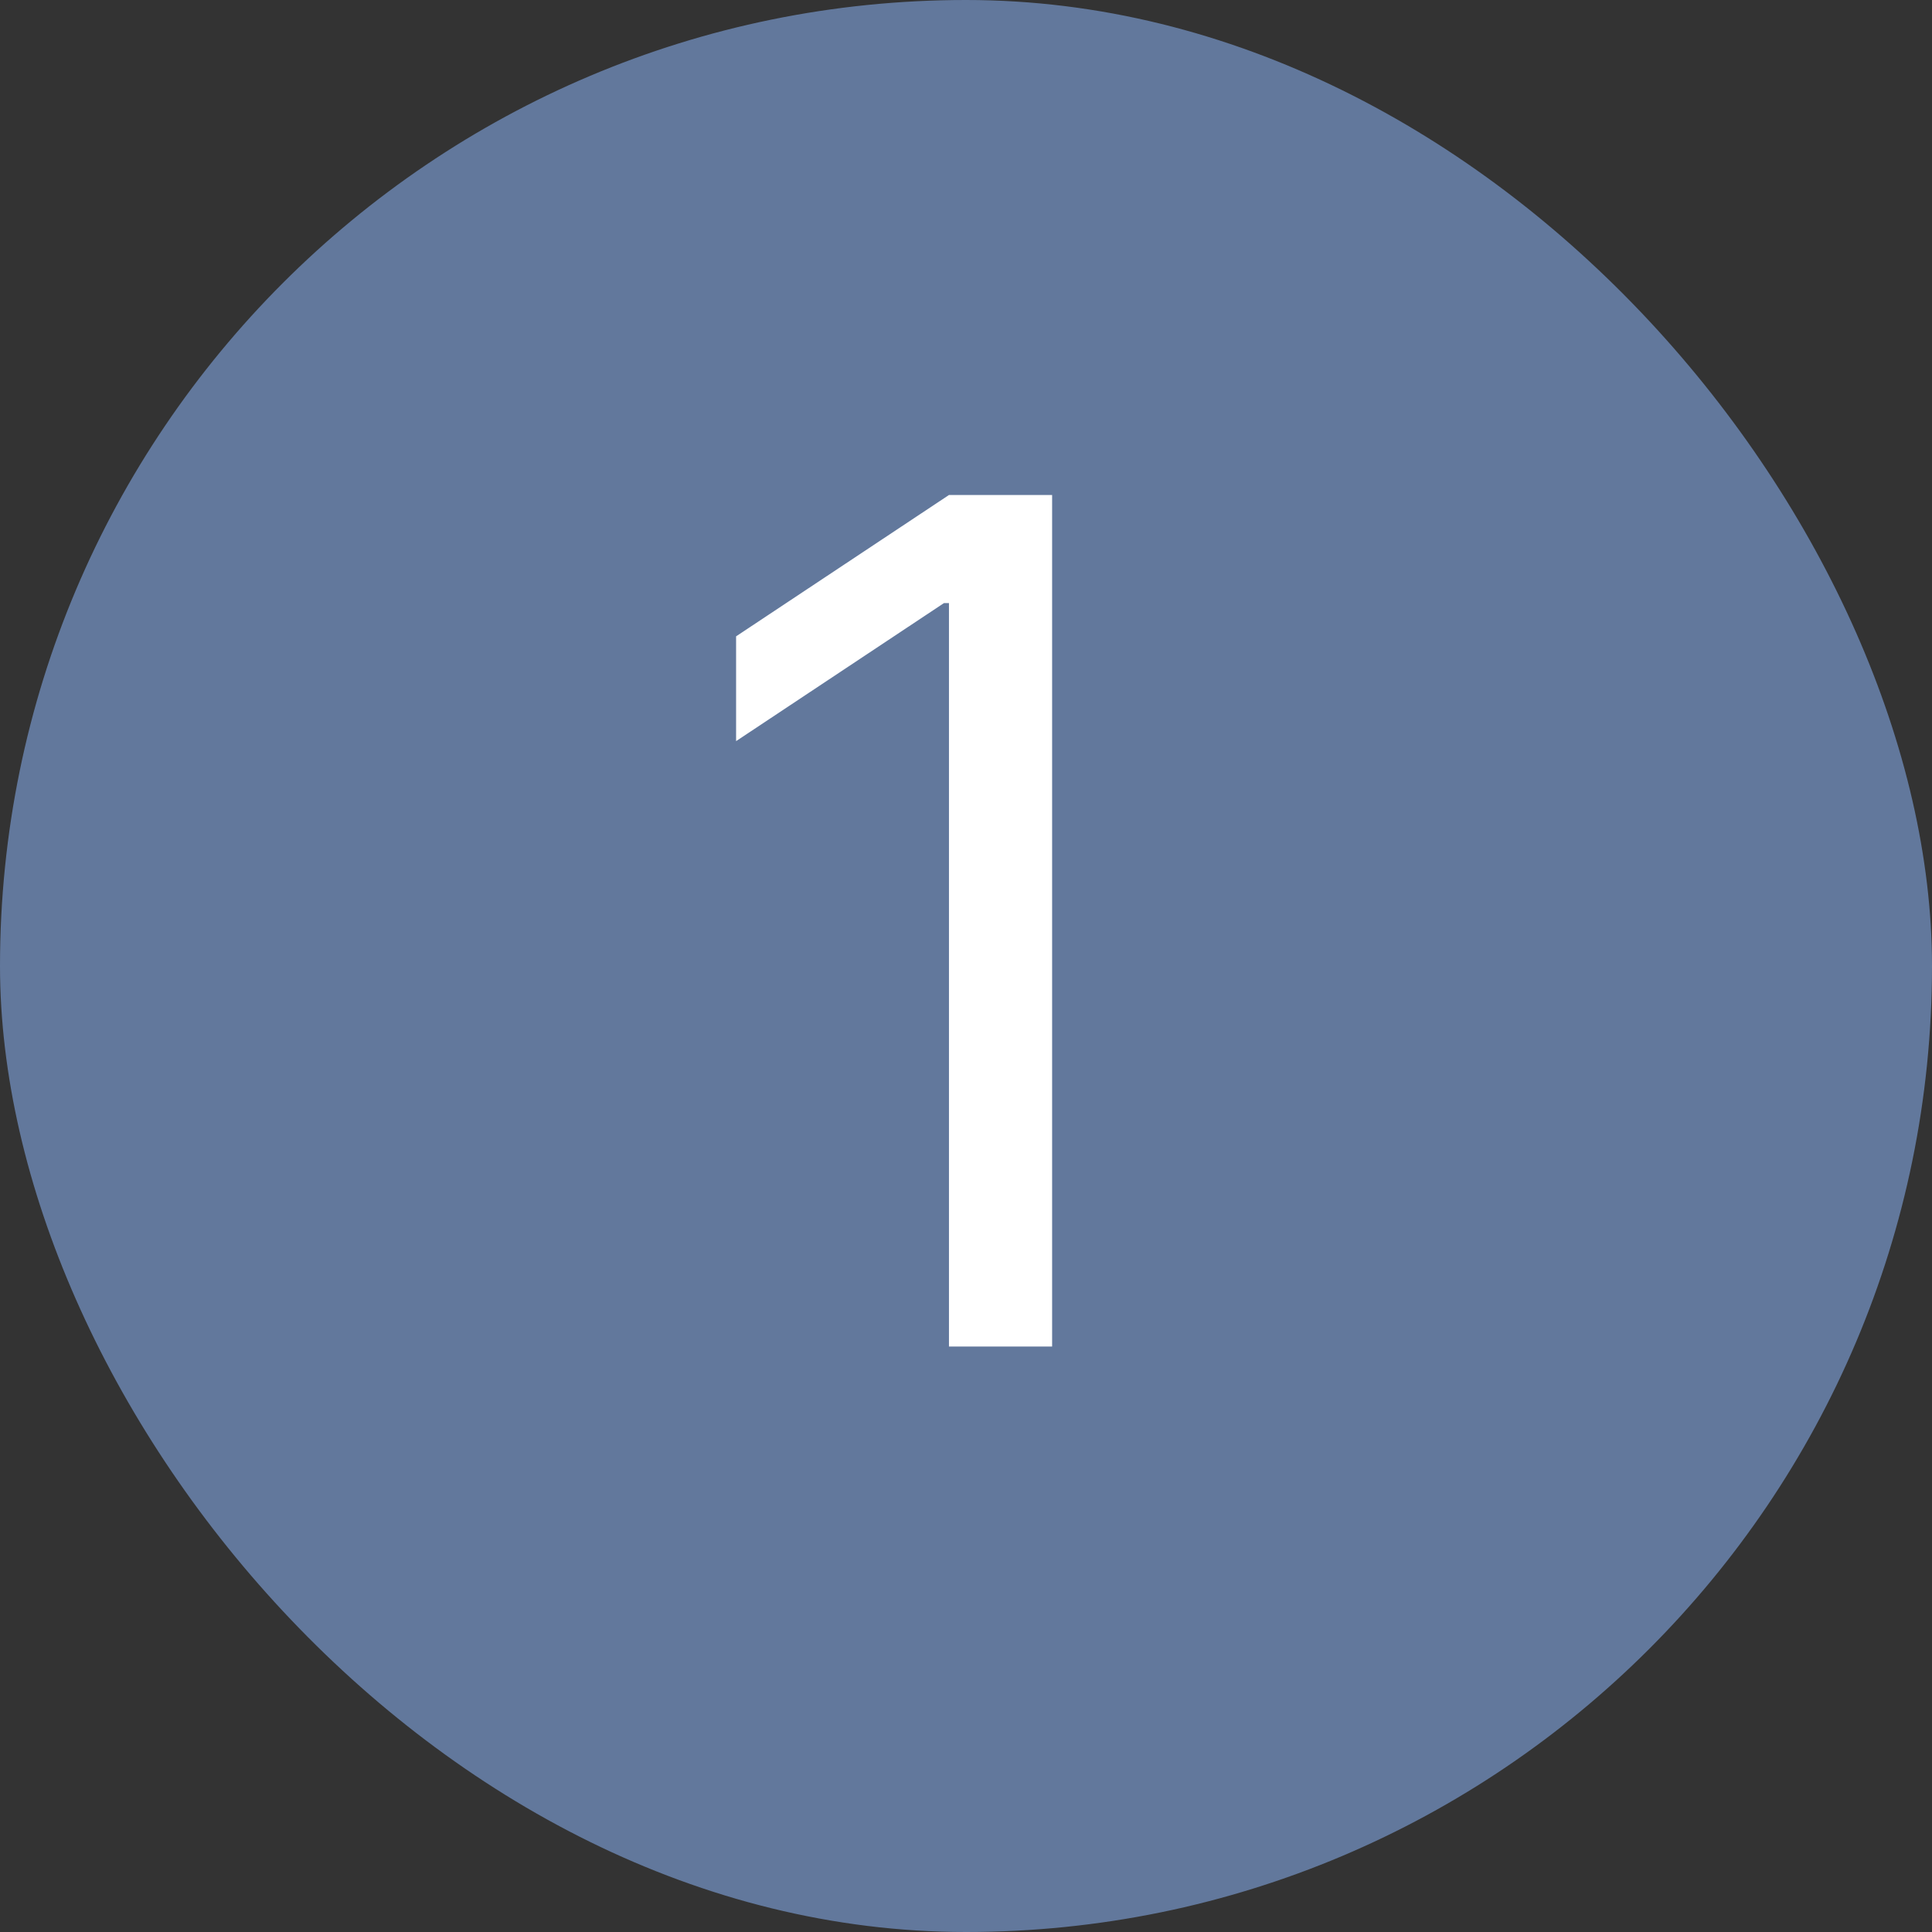
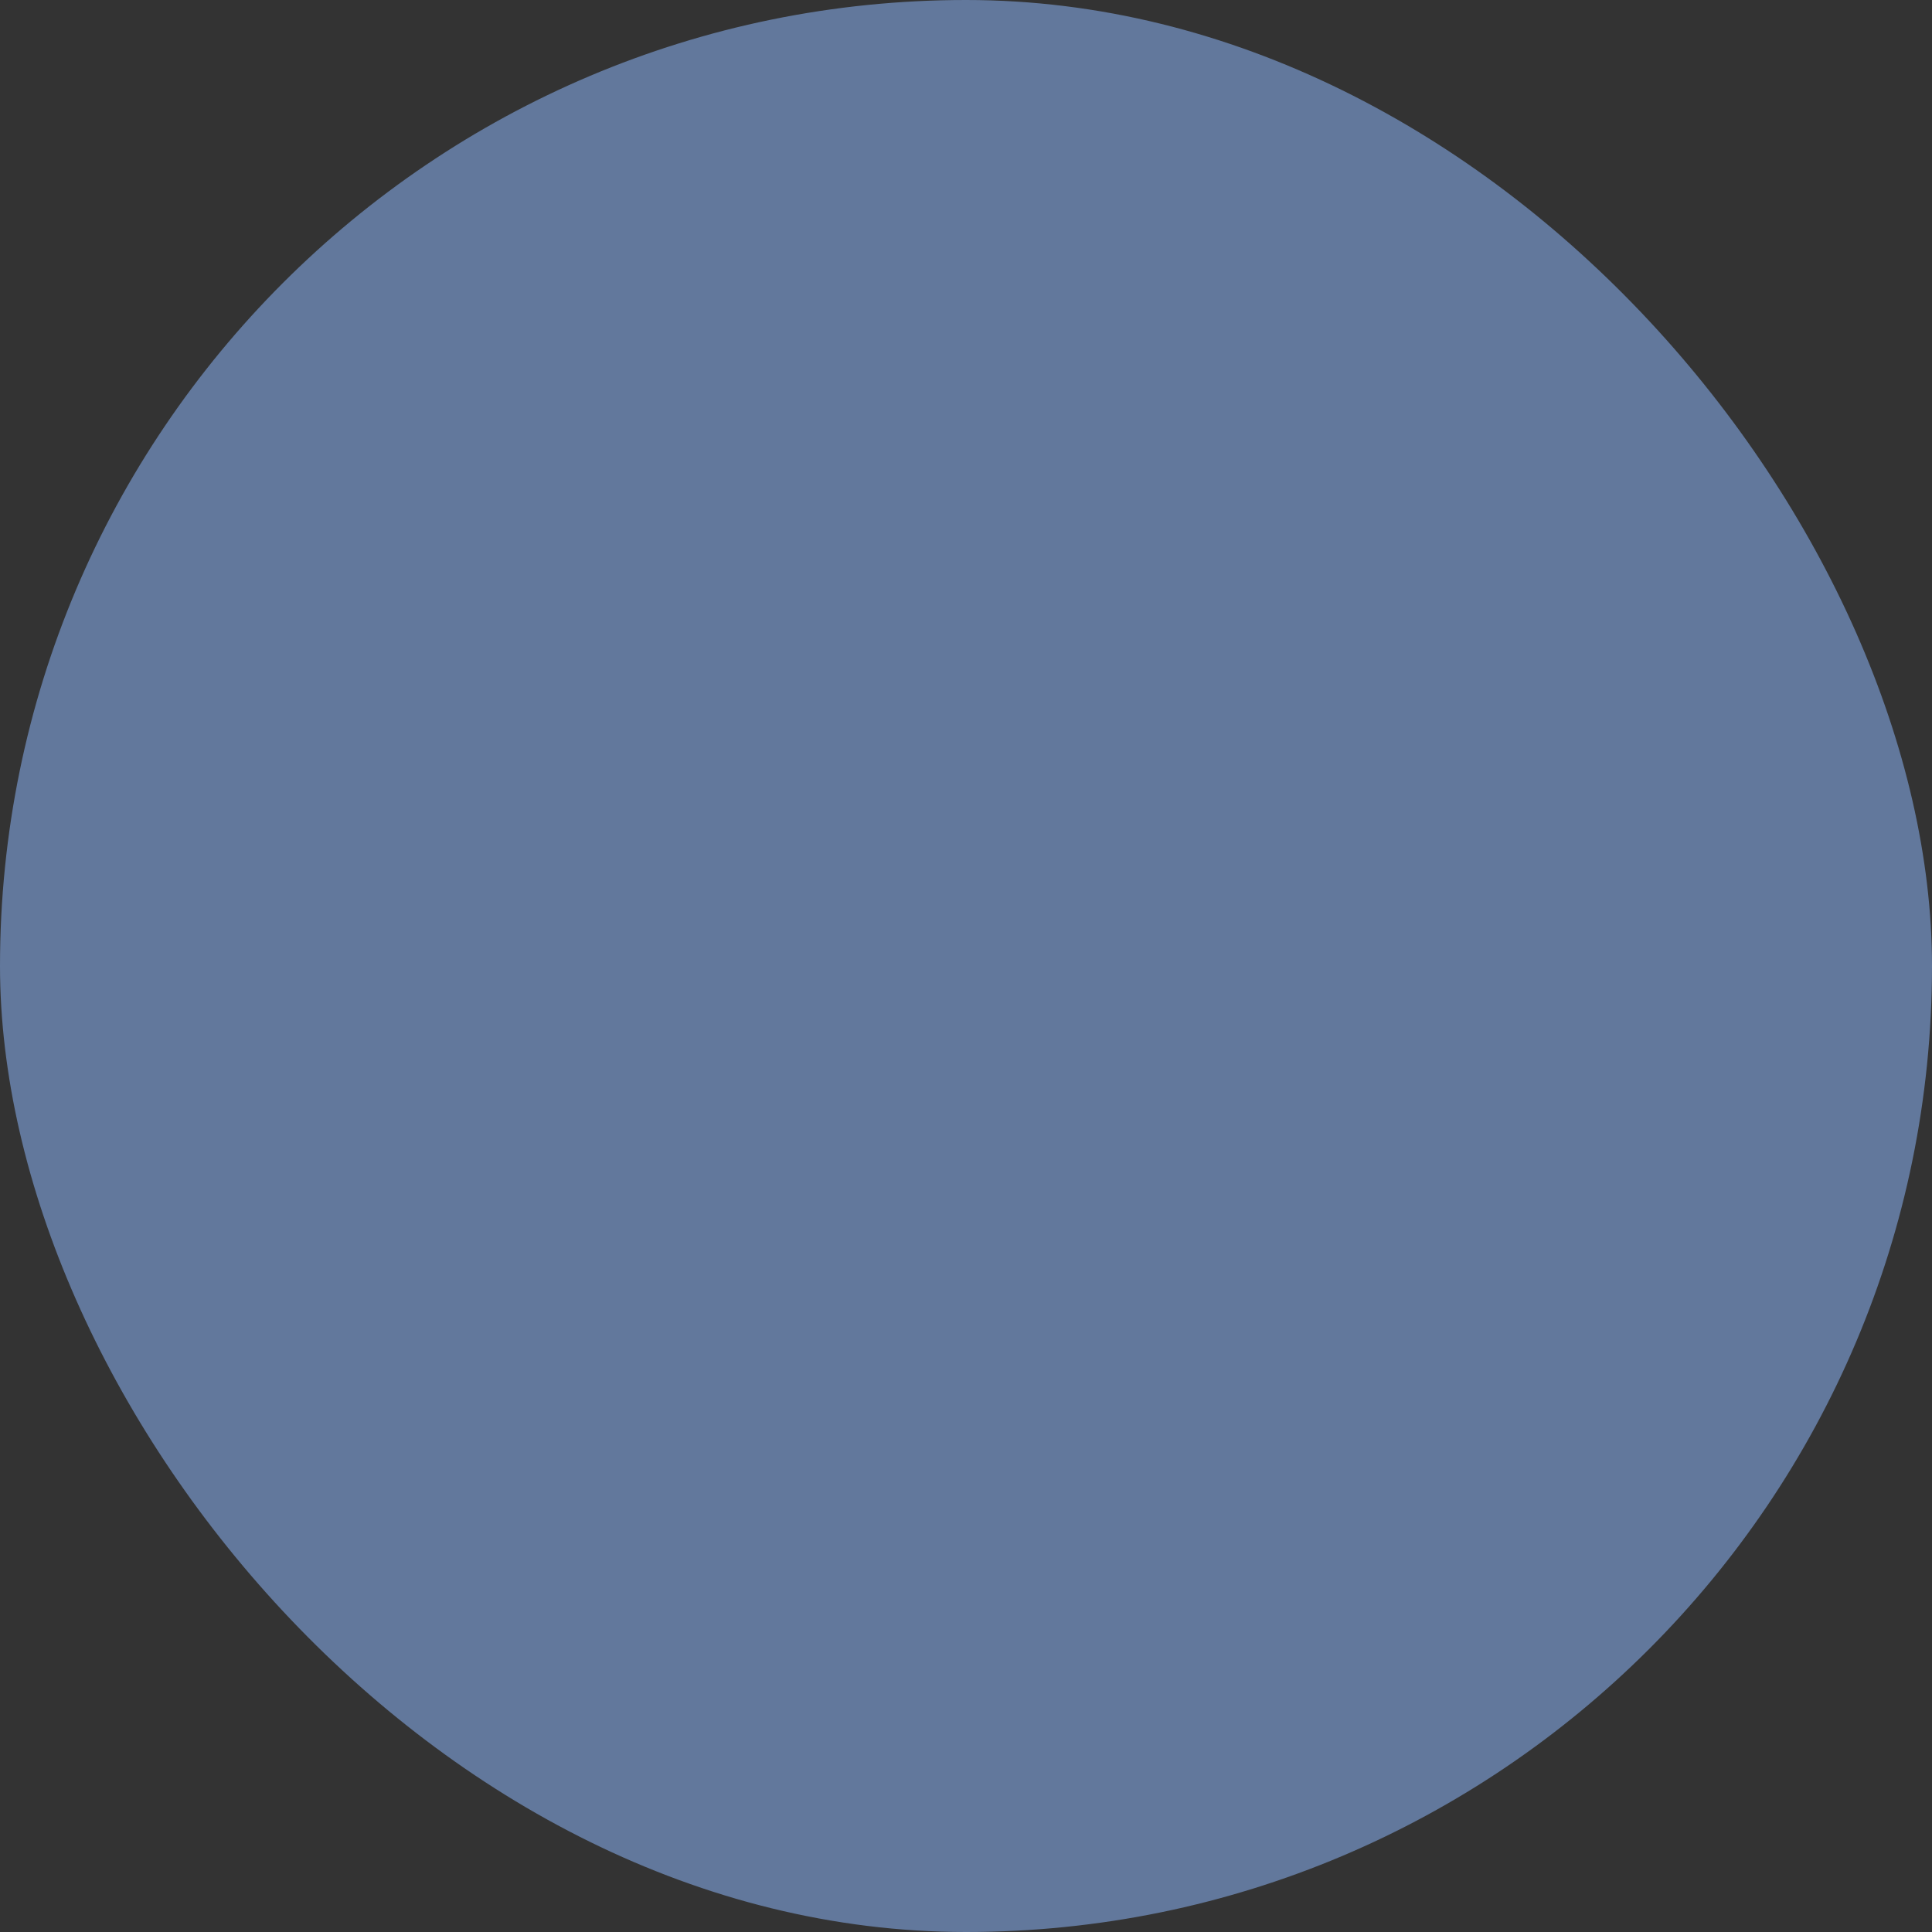
<svg xmlns="http://www.w3.org/2000/svg" width="33" height="33" viewBox="0 0 33 33" fill="none">
  <rect x="0" y="0" width="33" height="33" fill="#333333" stroke="none" />
  <rect width="33" height="33" rx="16.5" fill="#62789C" />
-   <path d="M17.971 8.455V23H16.209V10.301H16.124L12.573 12.659V10.869L16.209 8.455H17.971Z" fill="white" />
</svg>